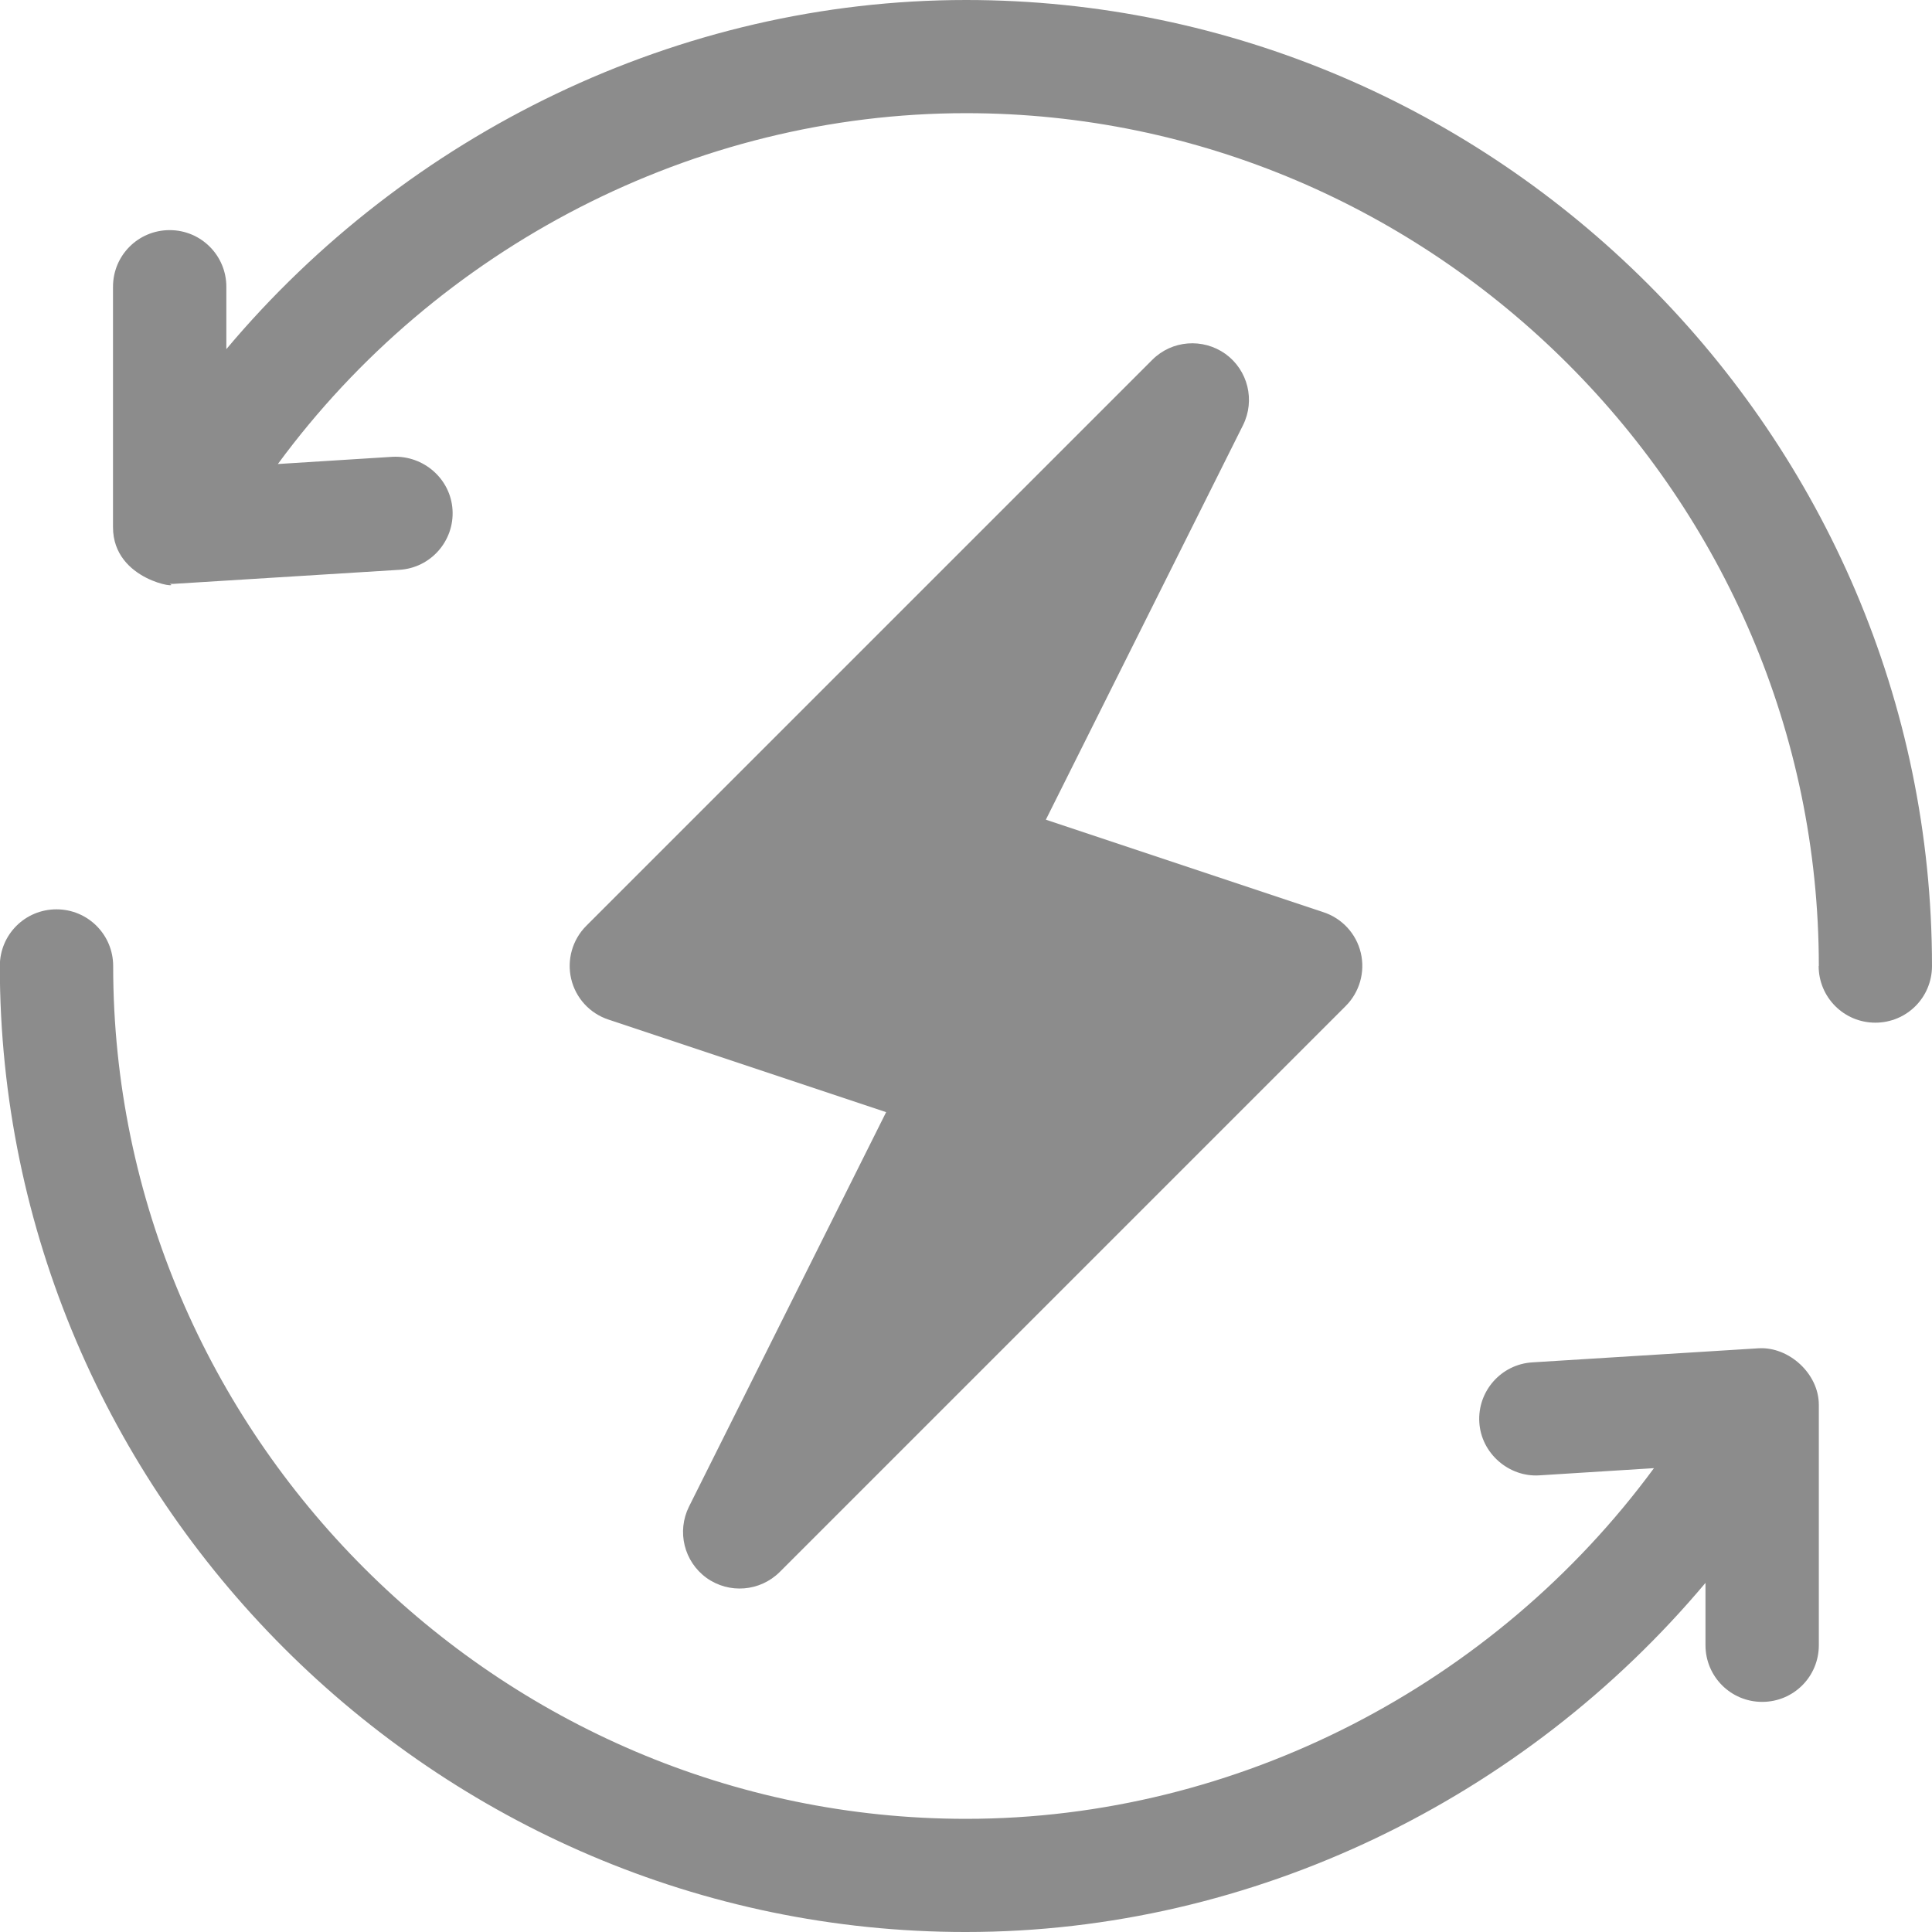
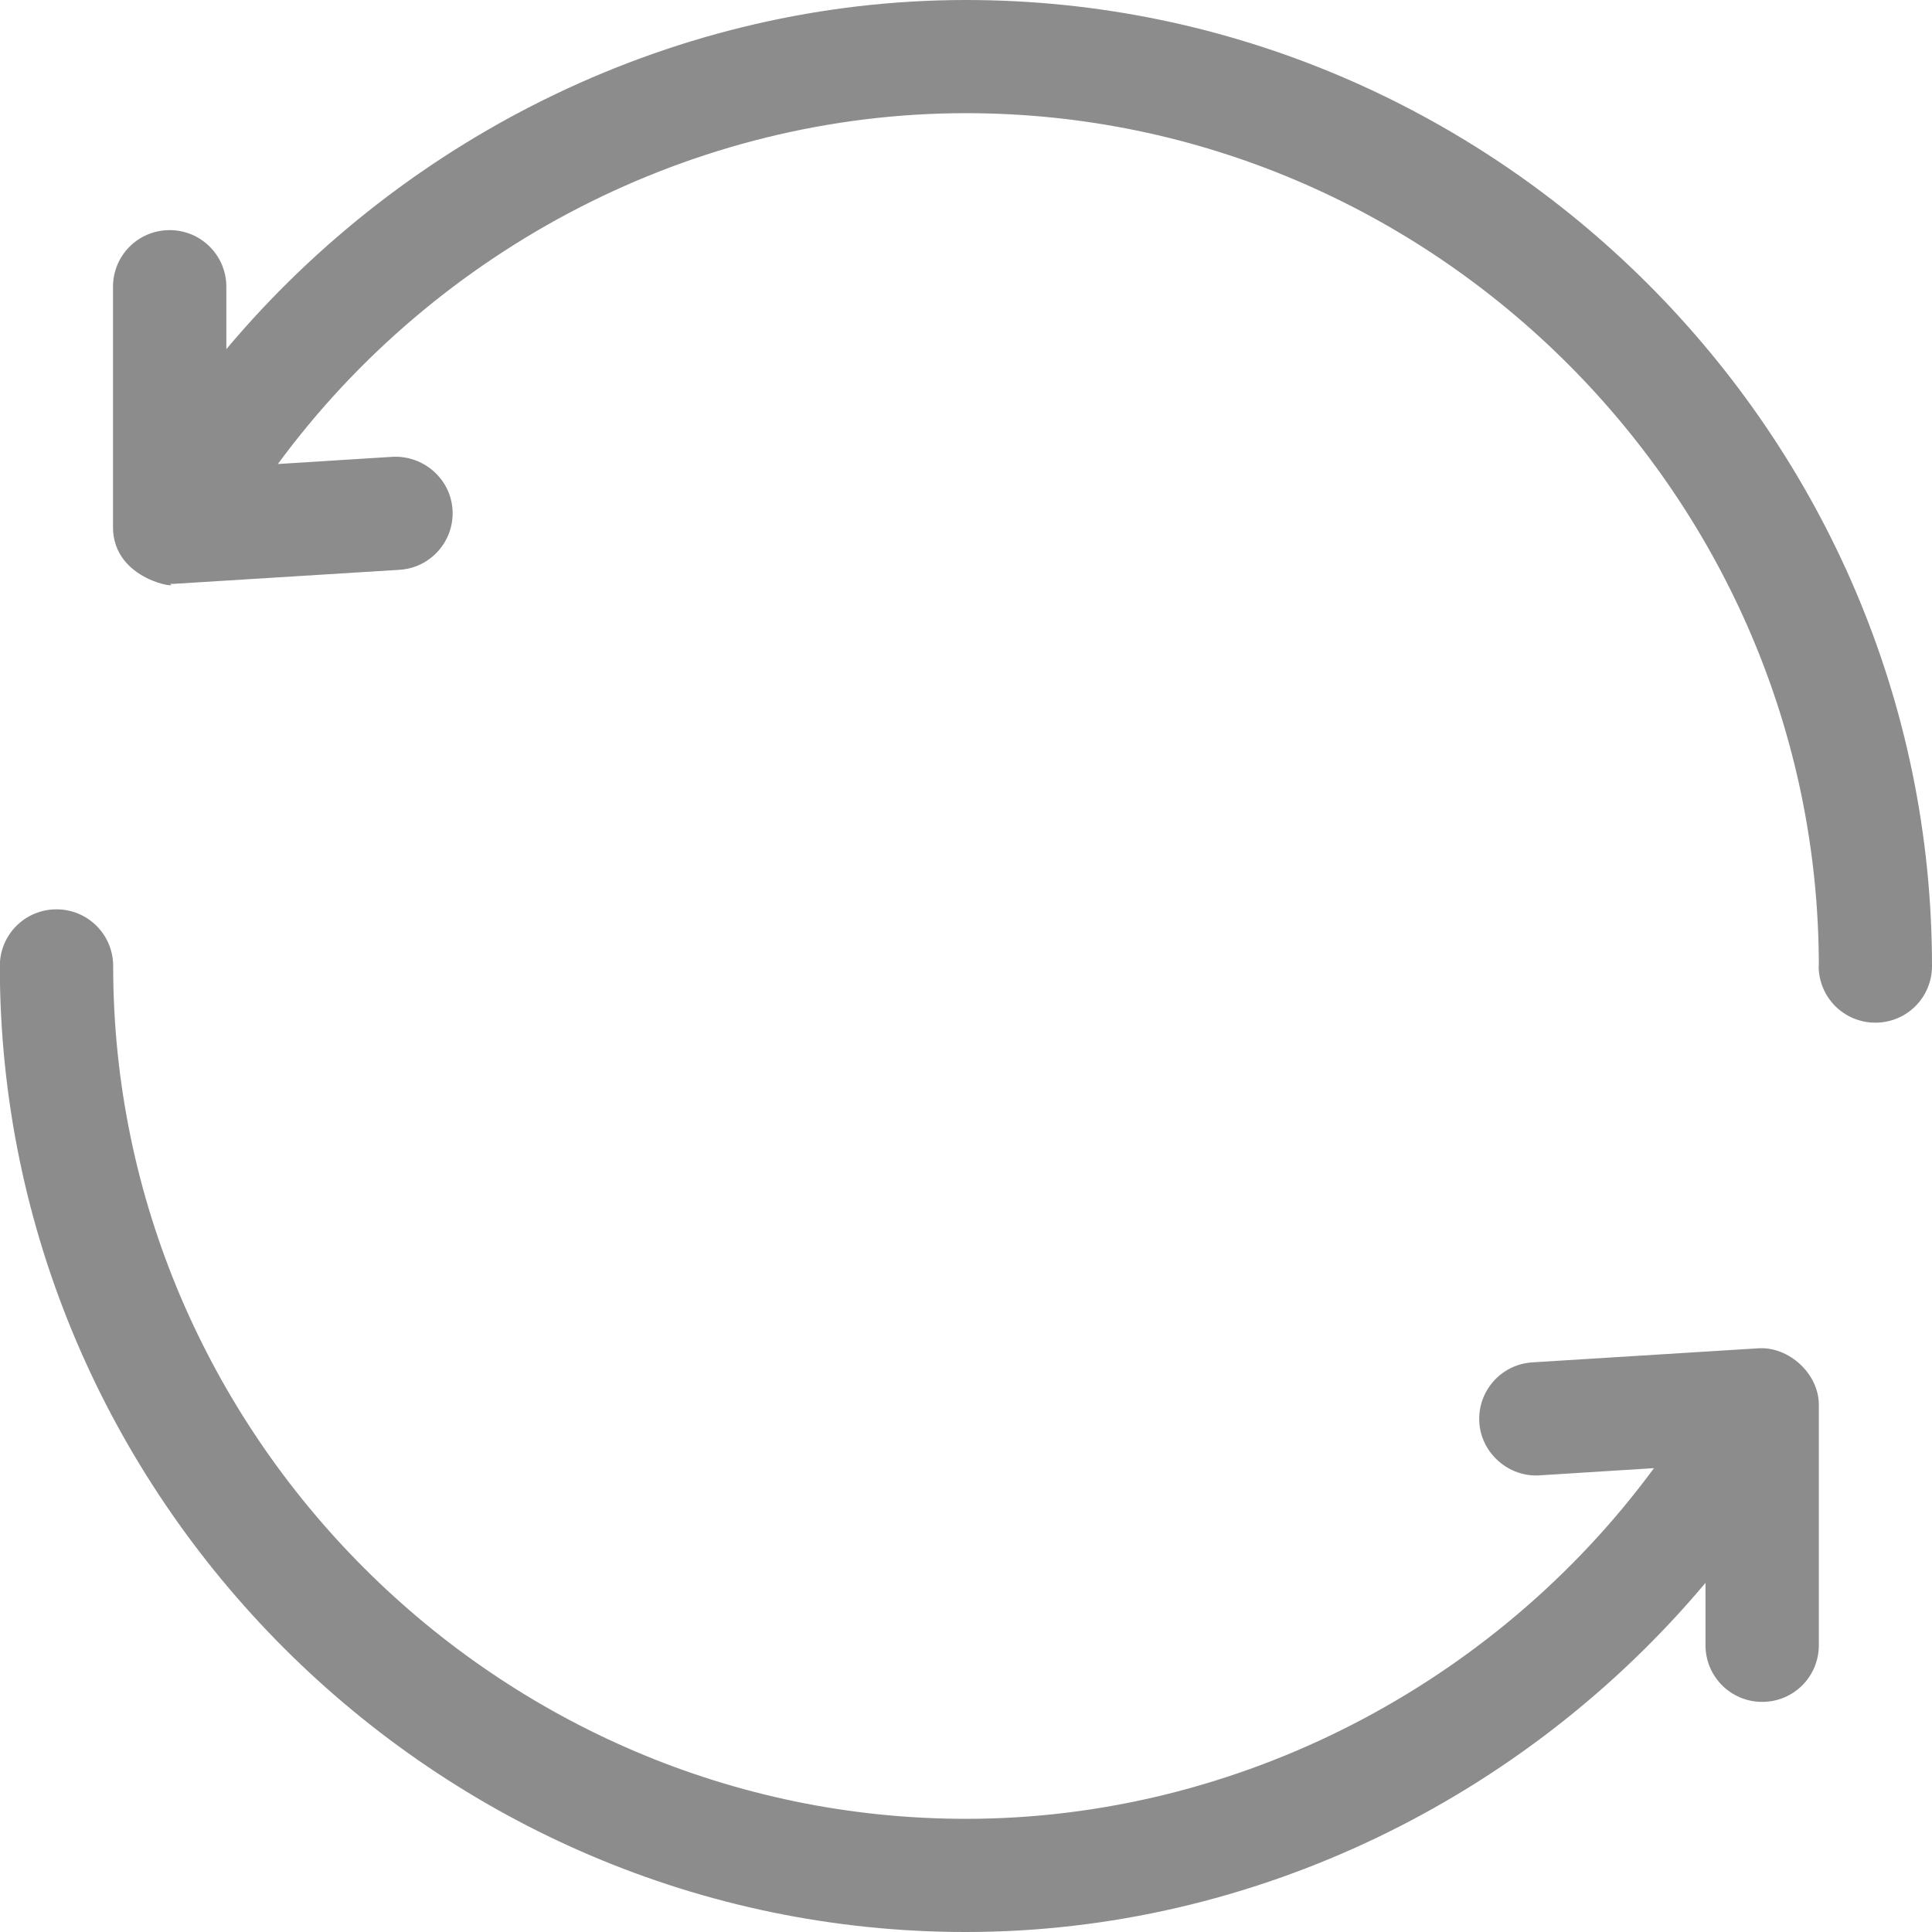
<svg xmlns="http://www.w3.org/2000/svg" id="Calque_1" data-name="Calque 1" viewBox="0 0 112.5 112.5">
  <defs>
    <style>
      .cls-1 {
        fill: #8c8c8c;
        stroke-width: 0px;
      }
    </style>
  </defs>
-   <path class="cls-1" d="m41.14,91.88c1.31.94,3.11.8,4.26-.34l32.96-32.96c.81-.81,1.14-1.98.88-3.09-.26-1.11-1.08-2.01-2.17-2.37l-16.17-5.39,11.48-22.97c.72-1.45.29-3.2-1.02-4.15-1.32-.94-3.12-.8-4.26.34l-32.96,32.96c-.81.81-1.14,1.98-.88,3.09.26,1.11,1.08,2.01,2.17,2.37l16.17,5.39-11.48,22.97c-.72,1.45-.29,3.2,1.02,4.15Z" />
  <path class="cls-1" d="m105.9,56.25c0,1.82,1.47,3.3,3.3,3.3s3.3-1.47,3.3-3.3C112.5,25.35,87.14,0,56.25,0,39.52,0,23.72,7.78,13.18,20.33v-3.63c0-1.82-1.47-3.3-3.3-3.3s-3.3,1.47-3.3,3.3v14c0,3.15,4.06,3.6,3.3,3.3.07,0,.14,0,.2,0l13.18-.82c1.82-.11,3.2-1.68,3.09-3.49-.11-1.82-1.7-3.18-3.49-3.09l-6.68.42C25.44,14.42,40.41,6.59,56.25,6.59c27.26,0,49.66,22.4,49.66,49.66Z" />
  <path class="cls-1" d="m56.25,112.5c16.73,0,32.53-7.78,43.06-20.33v3.63c0,1.82,1.47,3.3,3.3,3.3s3.3-1.47,3.3-3.3v-14c0-1.81-1.74-3.39-3.5-3.29l-13.18.82c-1.82.11-3.2,1.68-3.09,3.49.11,1.82,1.73,3.2,3.49,3.09l6.68-.42c-9.25,12.58-24.22,20.42-40.06,20.42-27.26,0-49.66-22.4-49.66-49.66,0-1.82-1.47-3.3-3.3-3.3s-3.3,1.47-3.3,3.3c0,30.89,25.35,56.25,56.25,56.25Z" />
</svg>